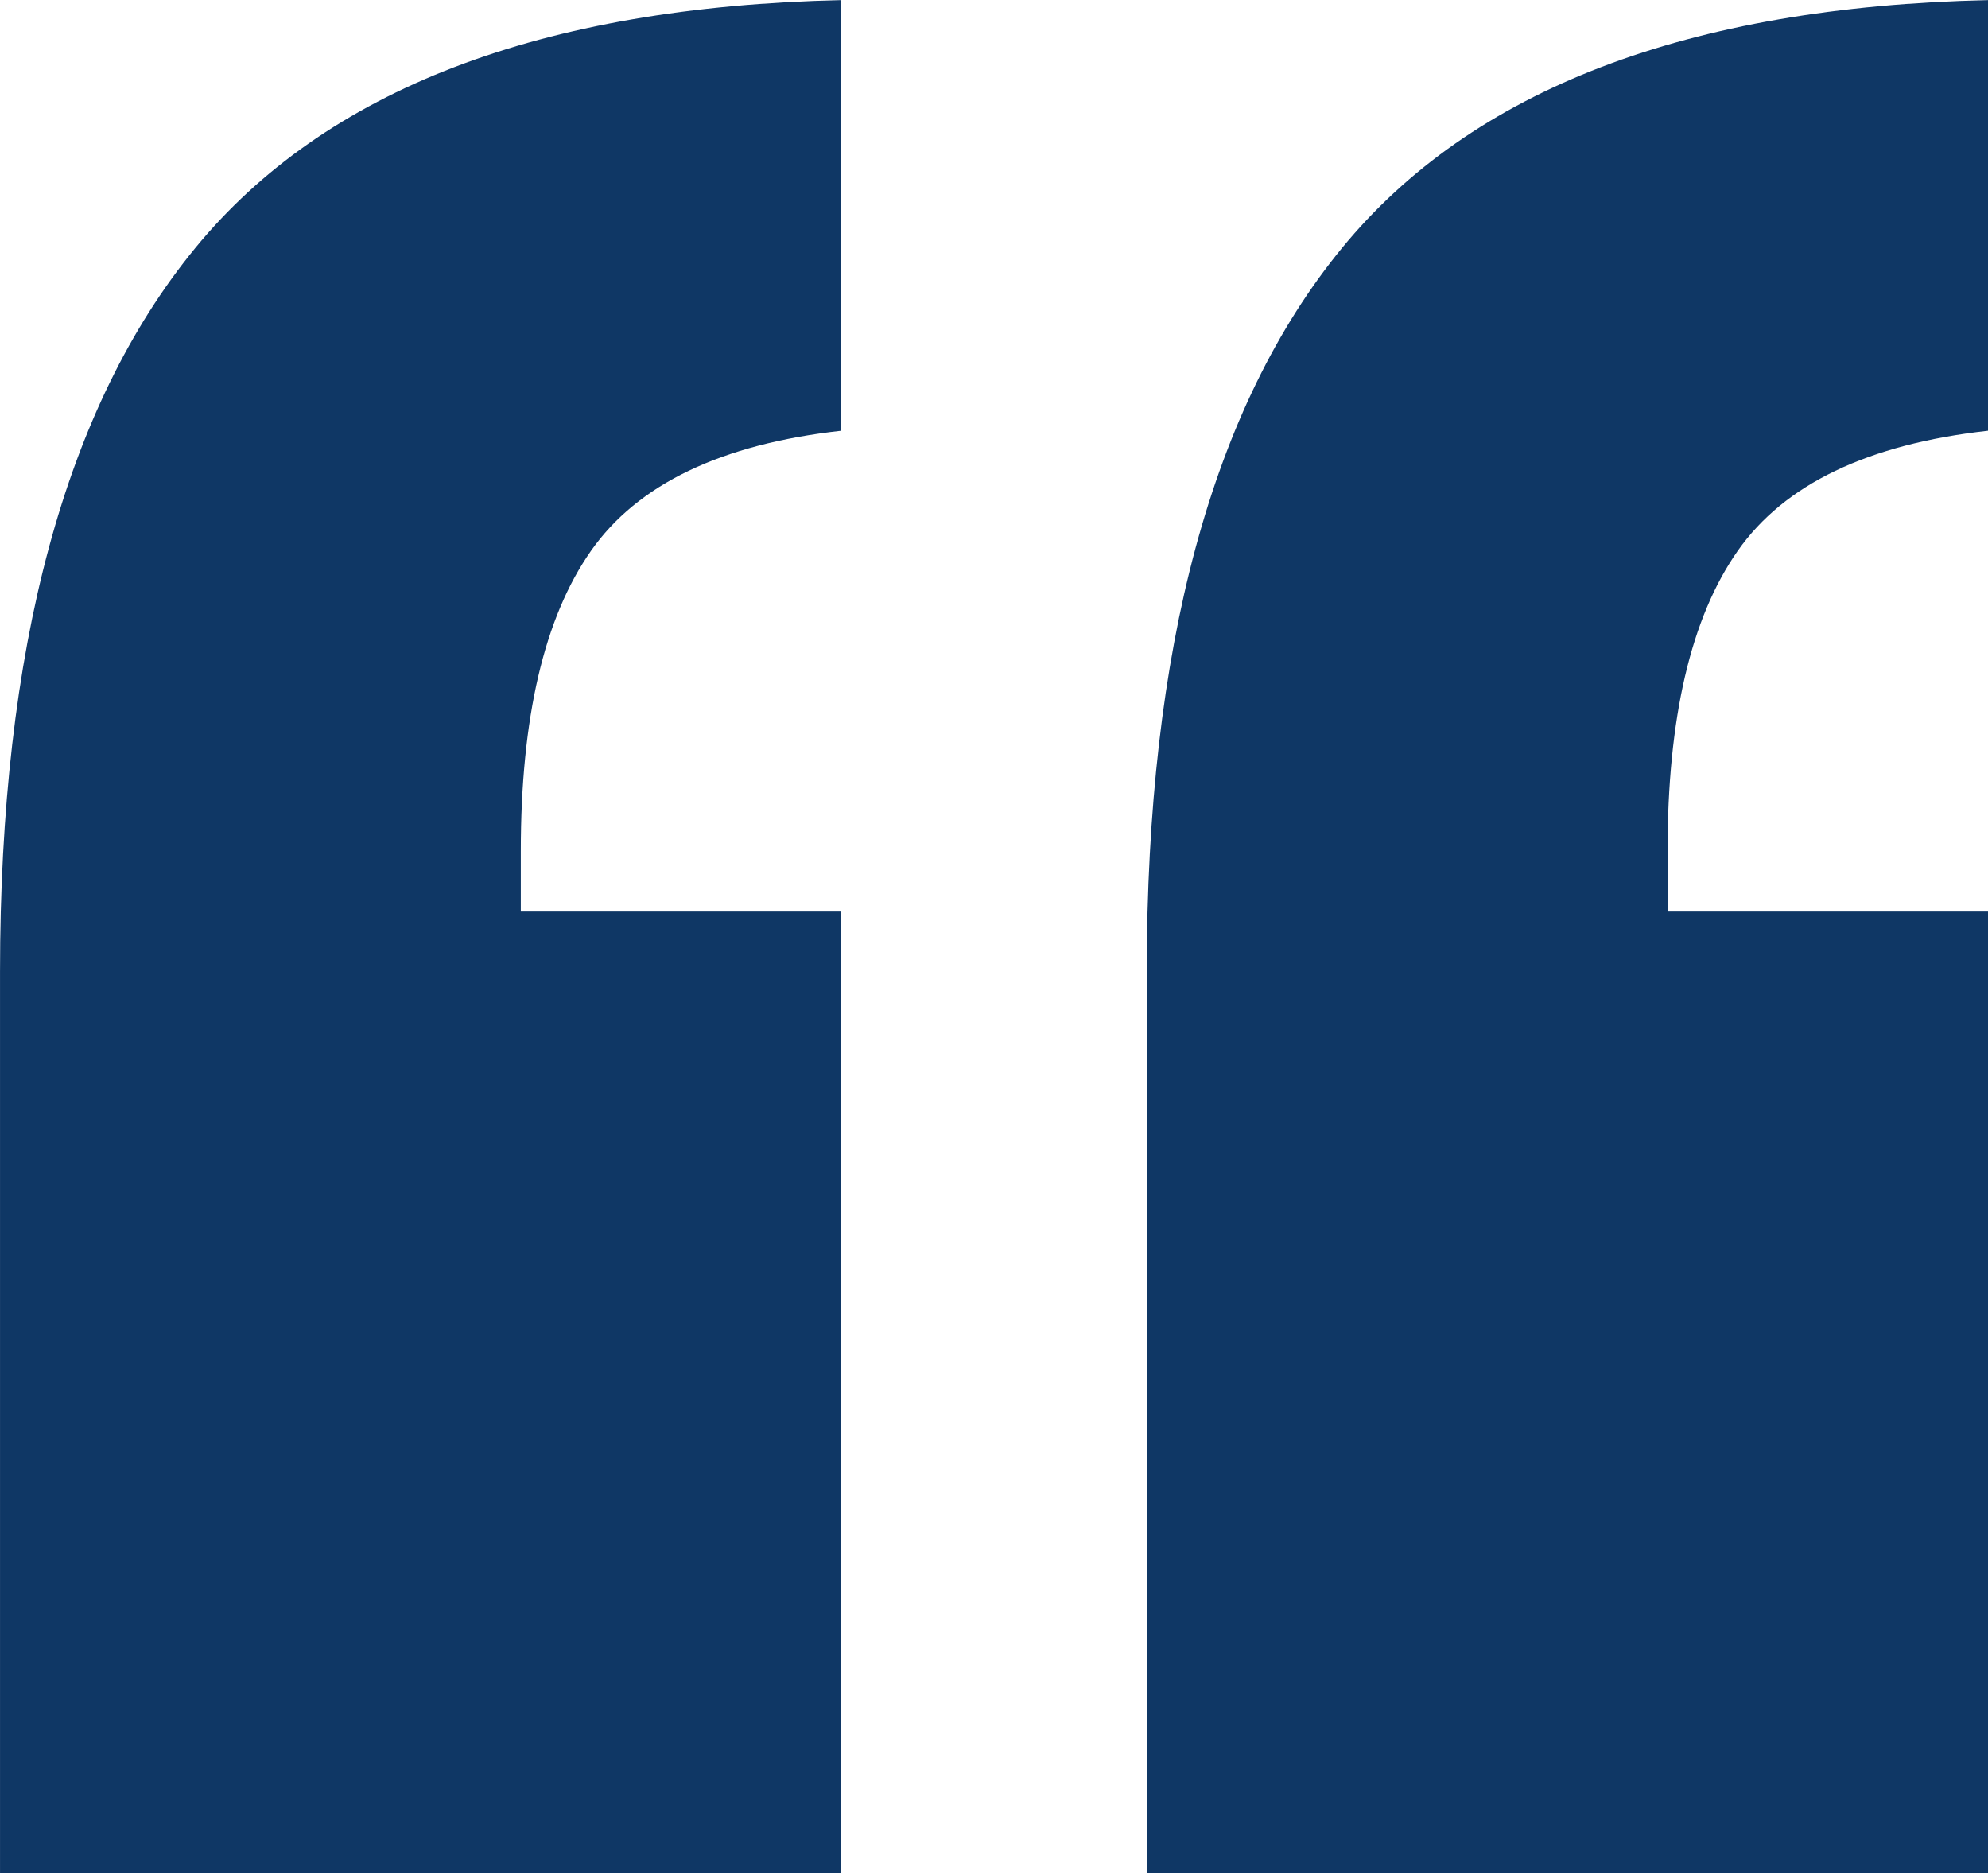
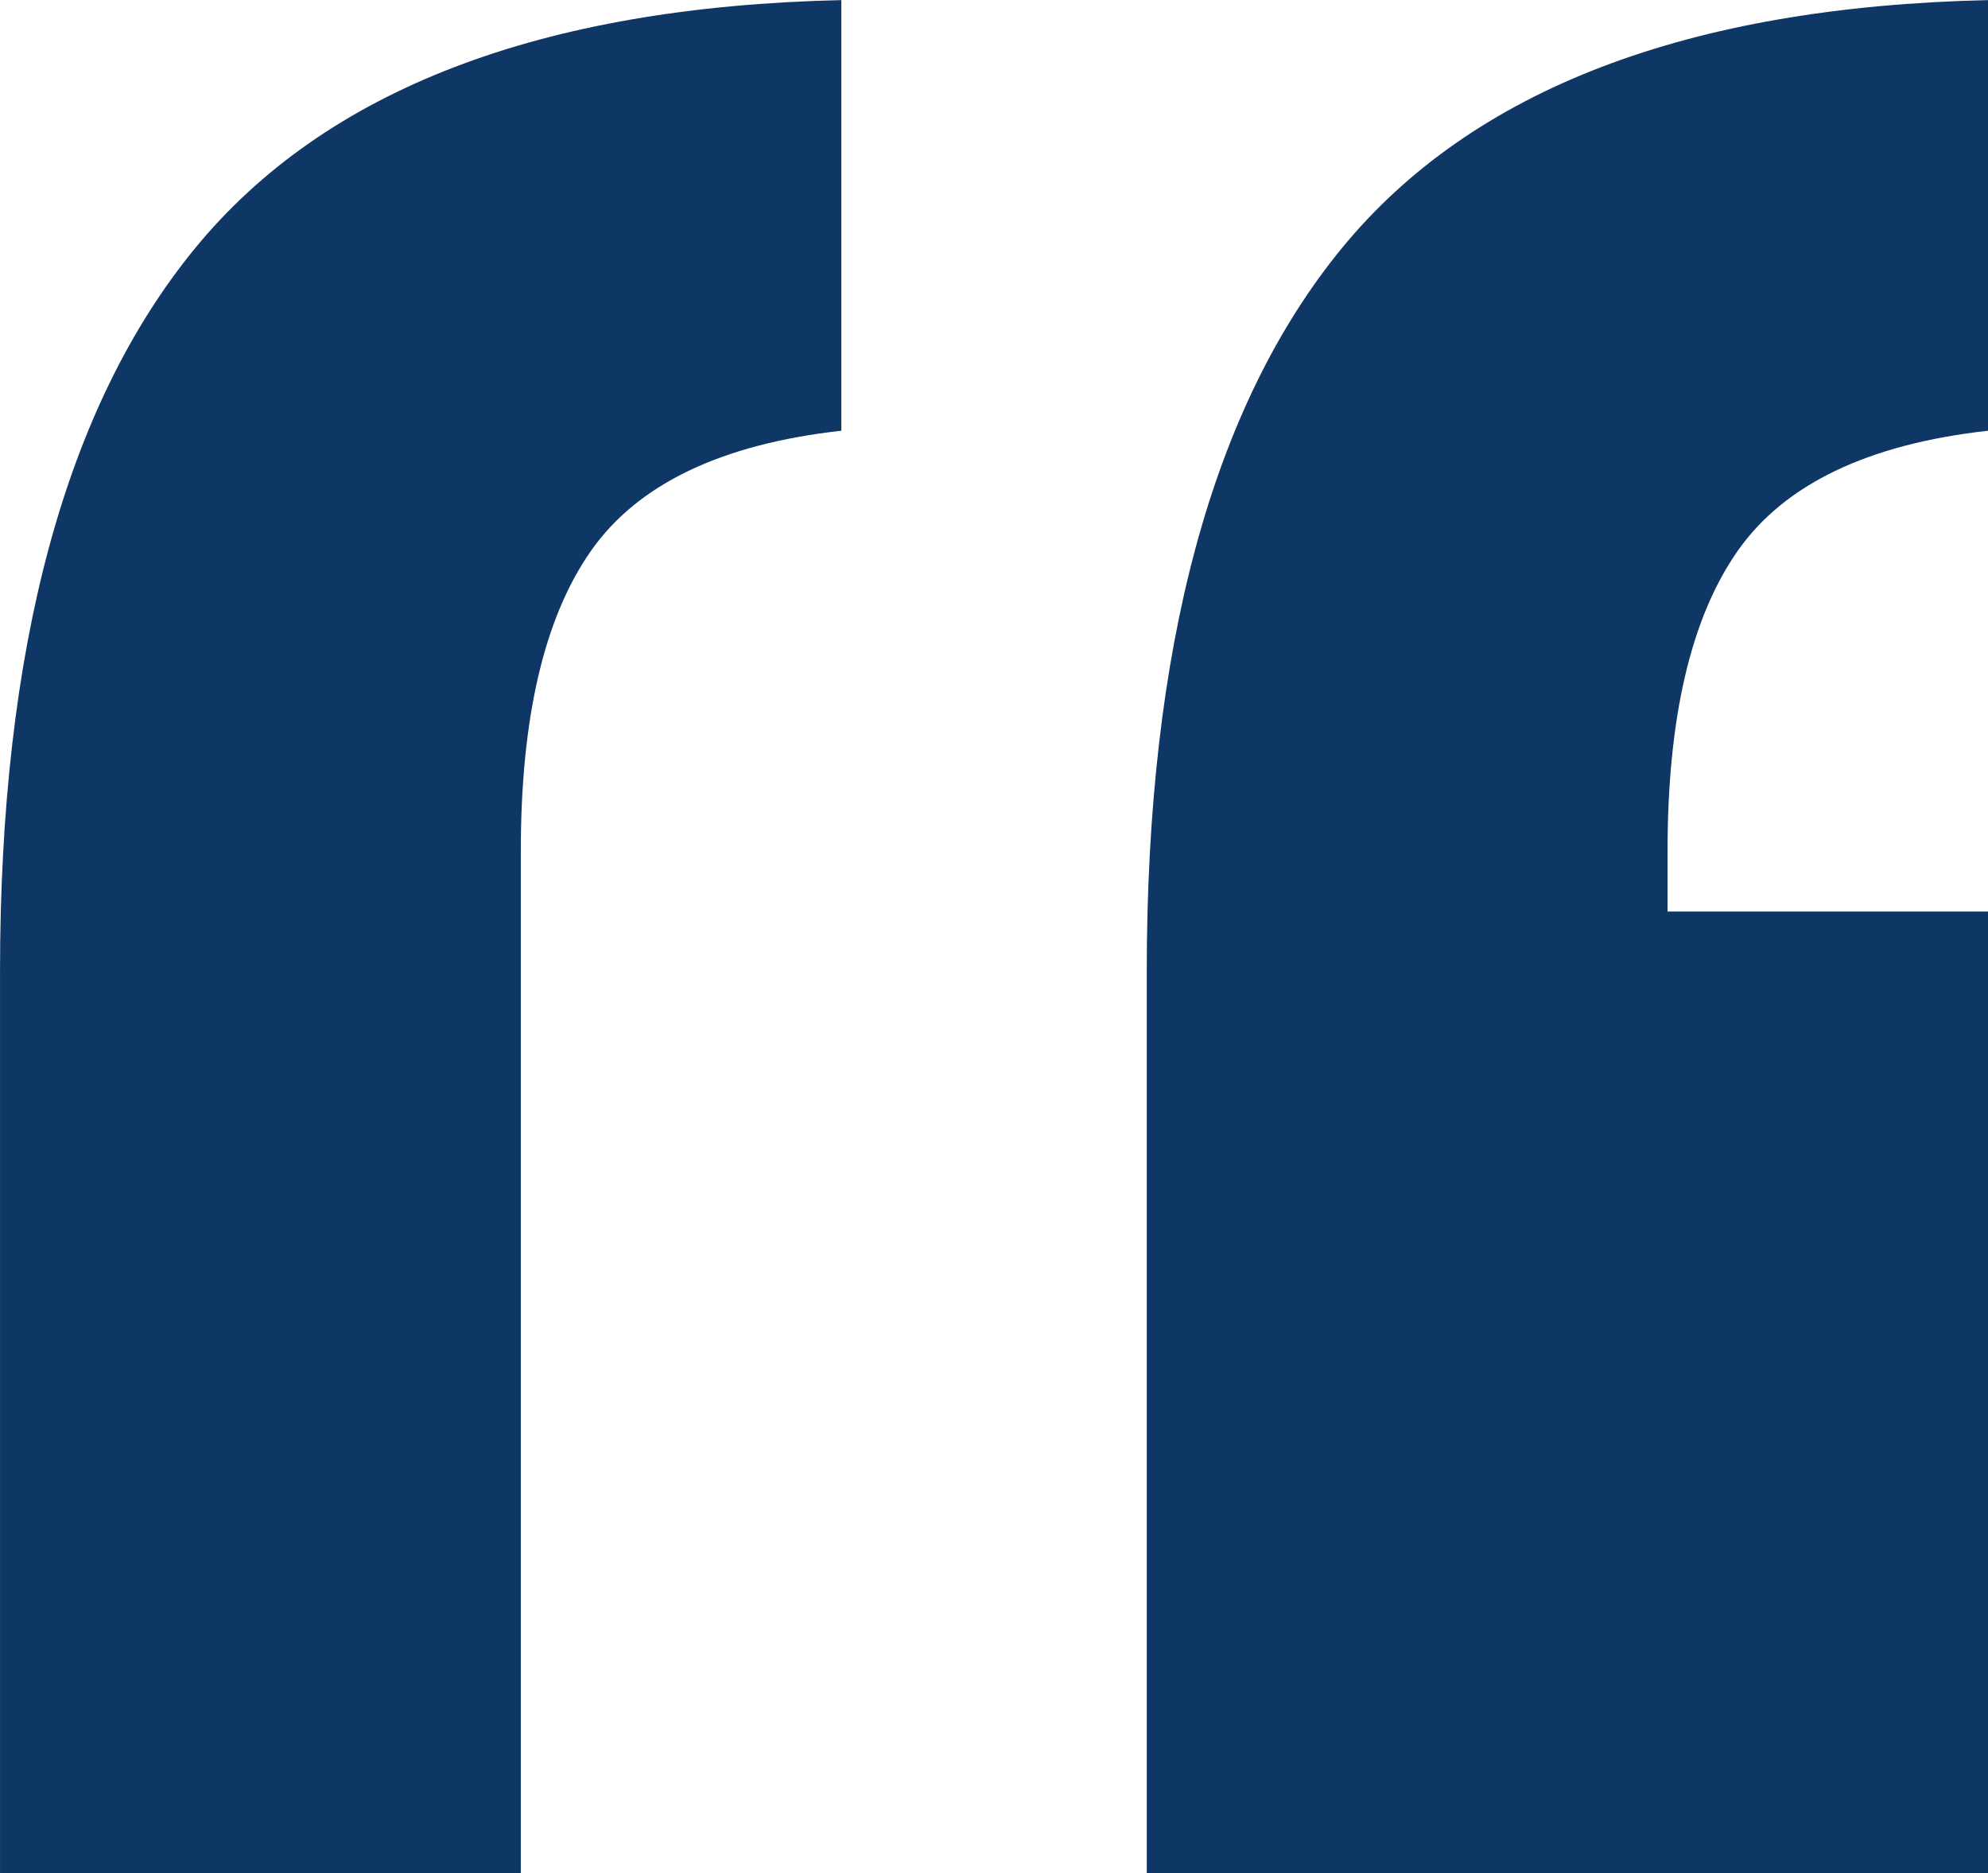
<svg xmlns="http://www.w3.org/2000/svg" width="188.063" height="177.18" viewBox="0 0 188.063 177.18">
  <defs>
    <style>
      .cls-1 {
        fill: #0f3765;
        fill-rule: evenodd;
      }
    </style>
  </defs>
-   <path id="_" data-name="“" class="cls-1" d="M253.758,3696.86q18.474-22.485,61.109-23.44v40.73q-17.054,1.905-23.686,11.37-6.639,9.48-6.632,28.43v5.68h30.318v90.95H235.283v-85.26Q235.283,3719.375,253.758,3696.86Zm108.48,0q18.474-22.485,61.109-23.44v40.73q-17.053,1.905-23.686,11.37-6.639,9.48-6.632,28.43v5.68h30.318v90.95H343.763v-85.26Q343.763,3719.375,362.238,3696.86Z" transform="translate(-235.281 -3673.41)" />
+   <path id="_" data-name="“" class="cls-1" d="M253.758,3696.86q18.474-22.485,61.109-23.44v40.73q-17.054,1.905-23.686,11.37-6.639,9.48-6.632,28.43v5.68v90.95H235.283v-85.26Q235.283,3719.375,253.758,3696.86Zm108.48,0q18.474-22.485,61.109-23.44v40.73q-17.053,1.905-23.686,11.37-6.639,9.48-6.632,28.43v5.68h30.318v90.95H343.763v-85.26Q343.763,3719.375,362.238,3696.86Z" transform="translate(-235.281 -3673.41)" />
</svg>